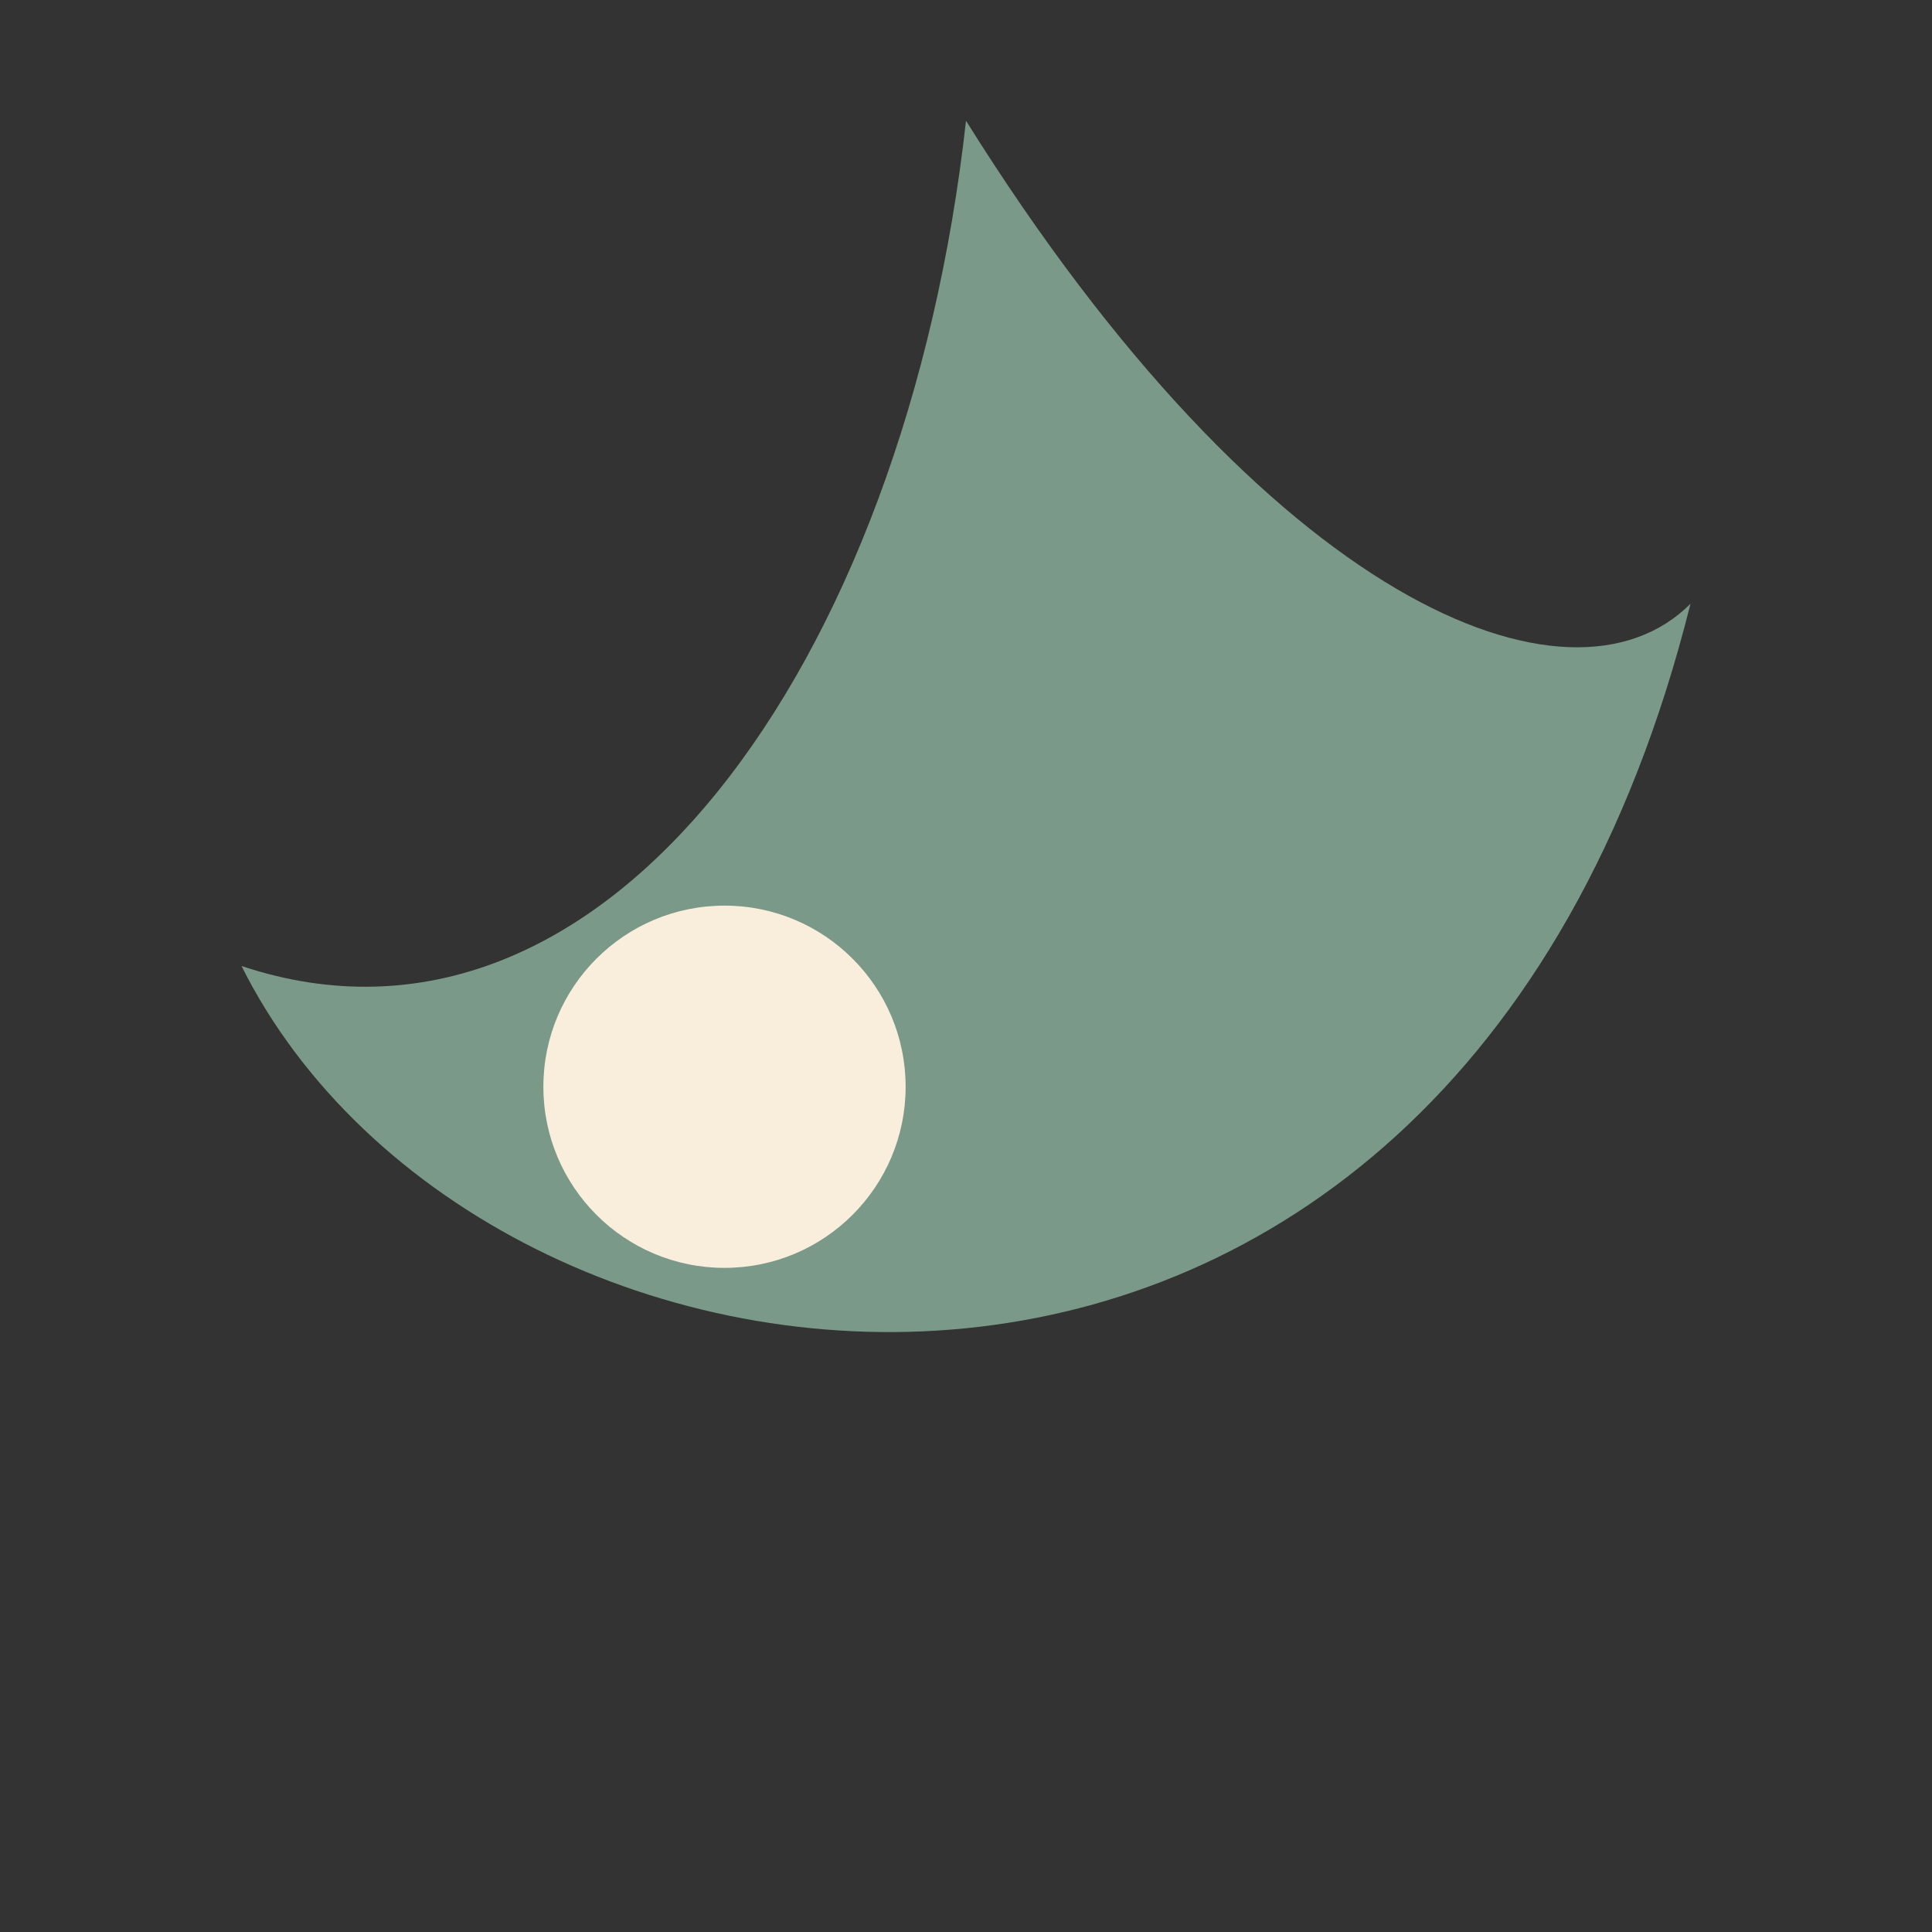
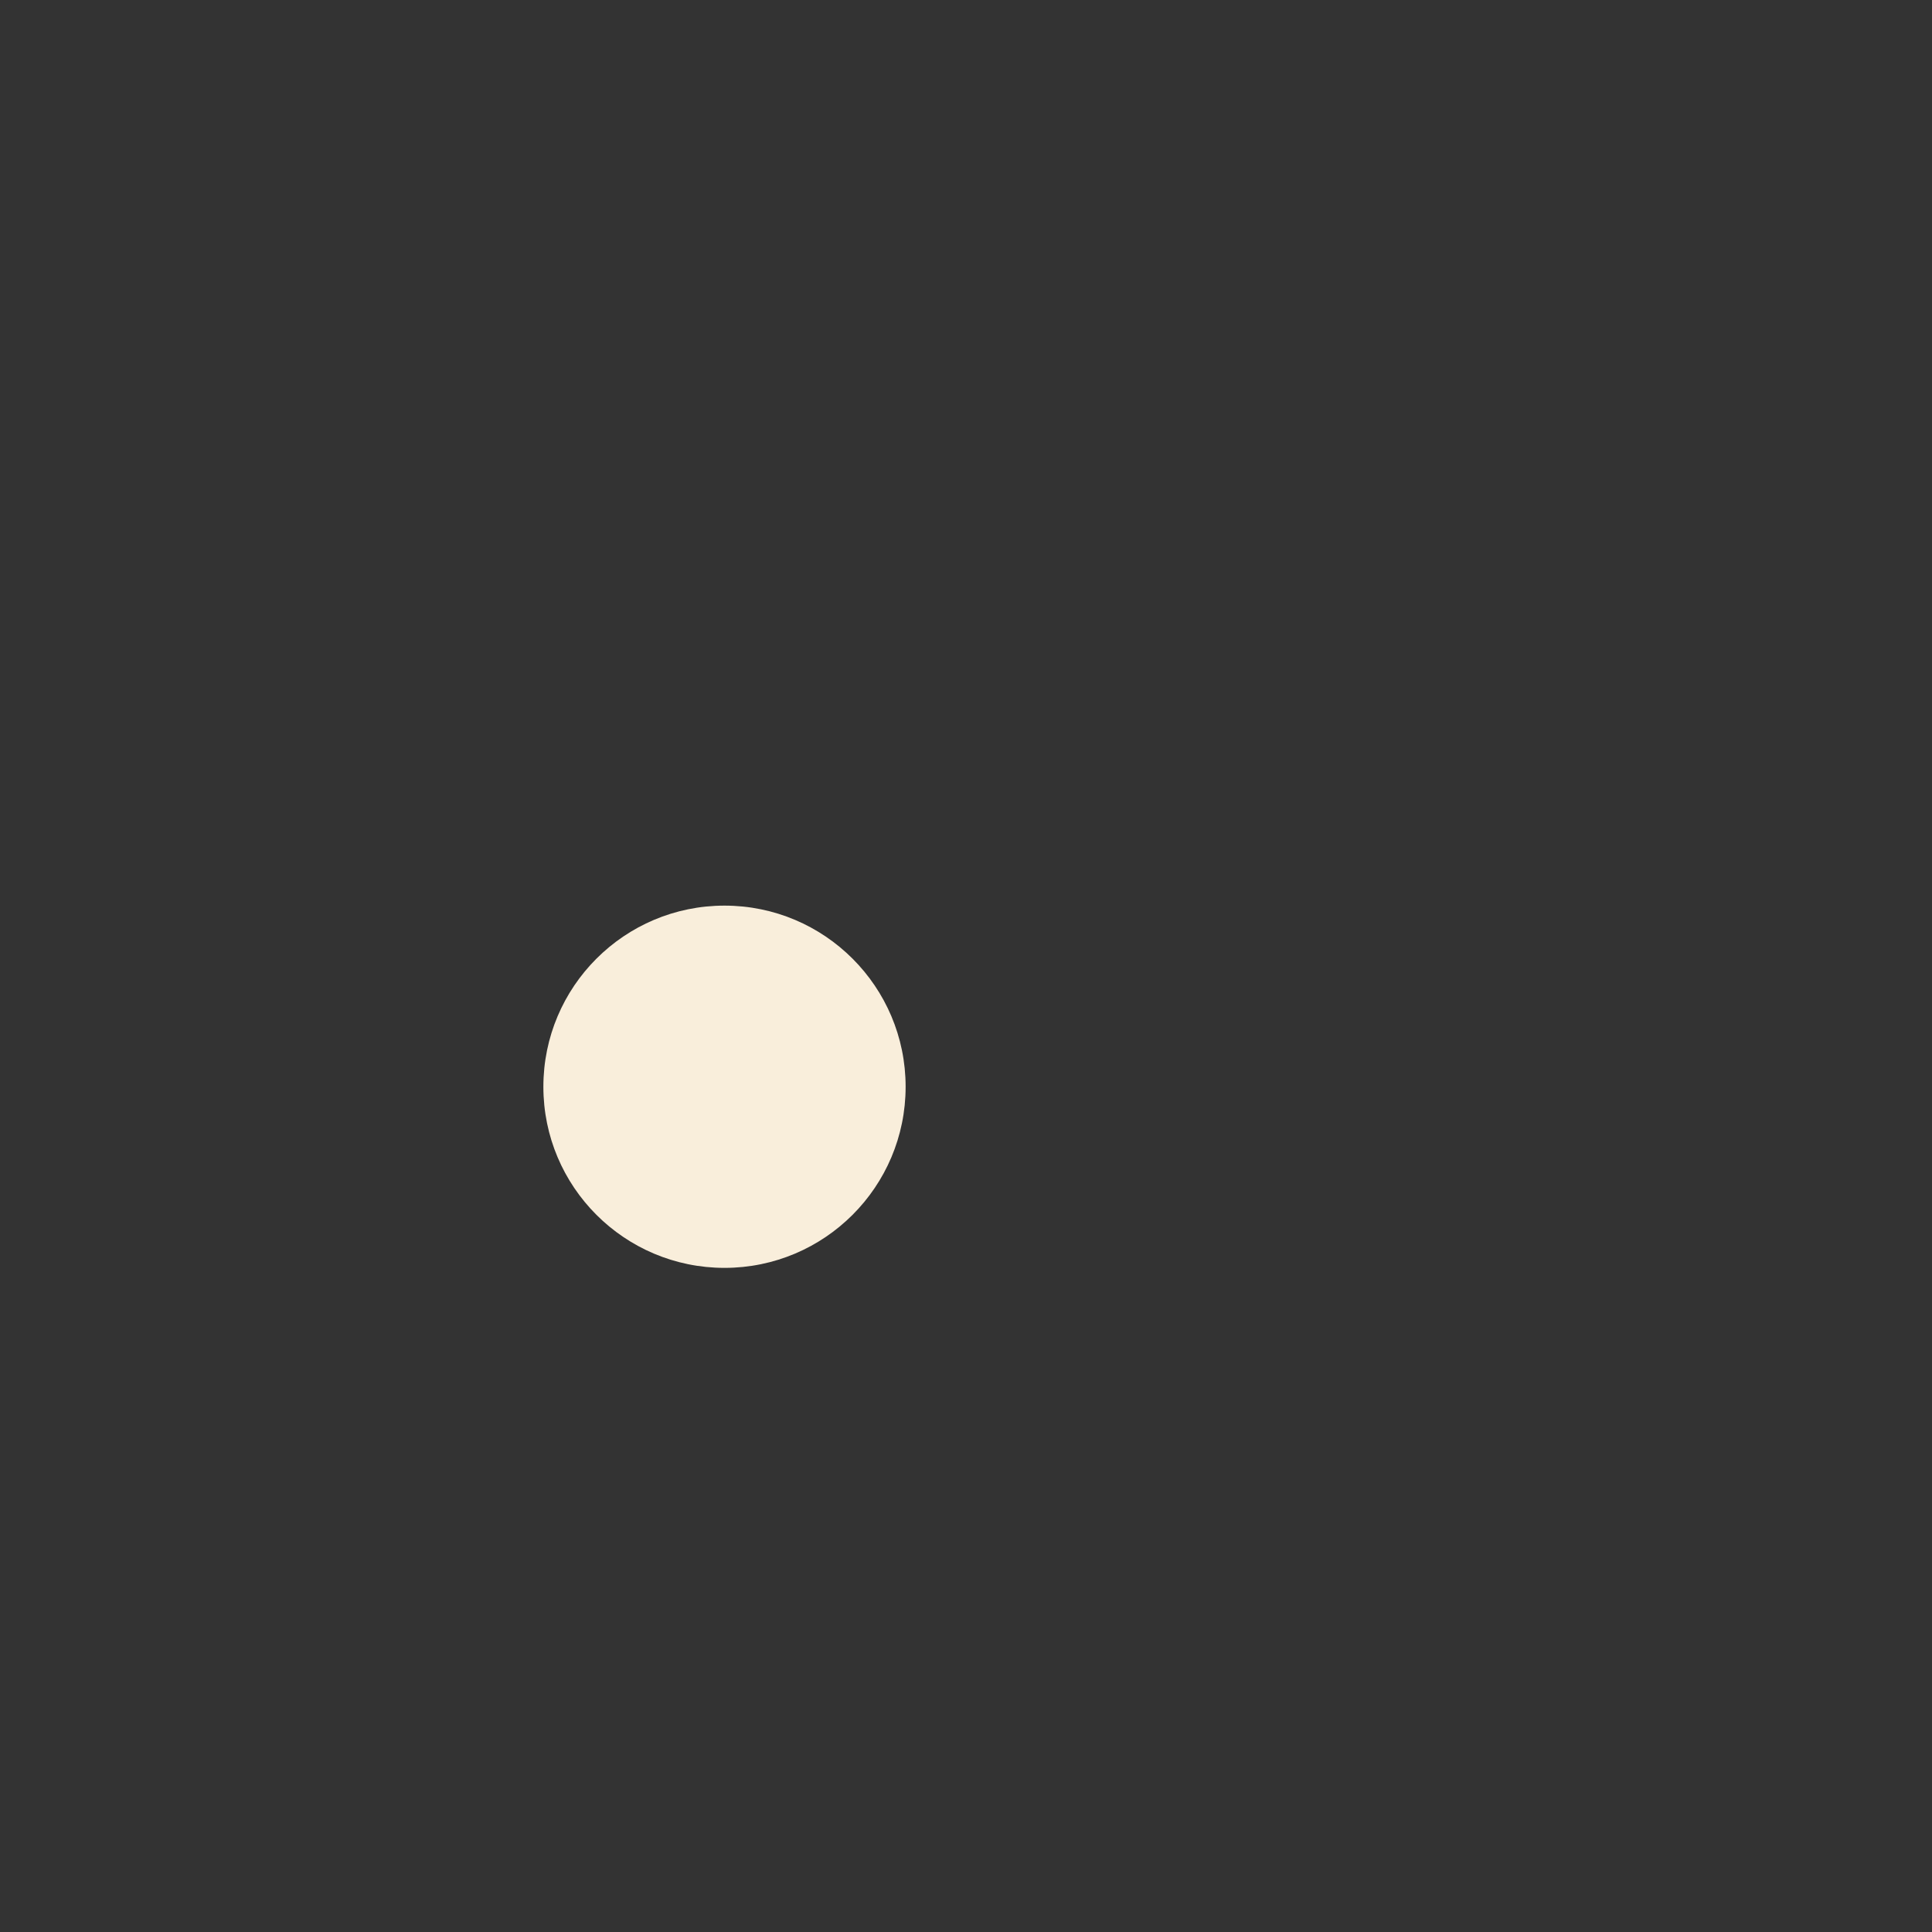
<svg xmlns="http://www.w3.org/2000/svg" width="32" height="32" viewBox="0 0 32 32">
  <rect x="0" y="0" width="32" height="32" fill="#333333" stroke="none" />
-   <path d="M28 10C24 26 8 24 4 16c6 2 11-5 12-14 5 8 10 10 12 8z" fill="#7A9988" />
  <circle cx="12" cy="18" r="3" fill="#F9EEDB" />
</svg>